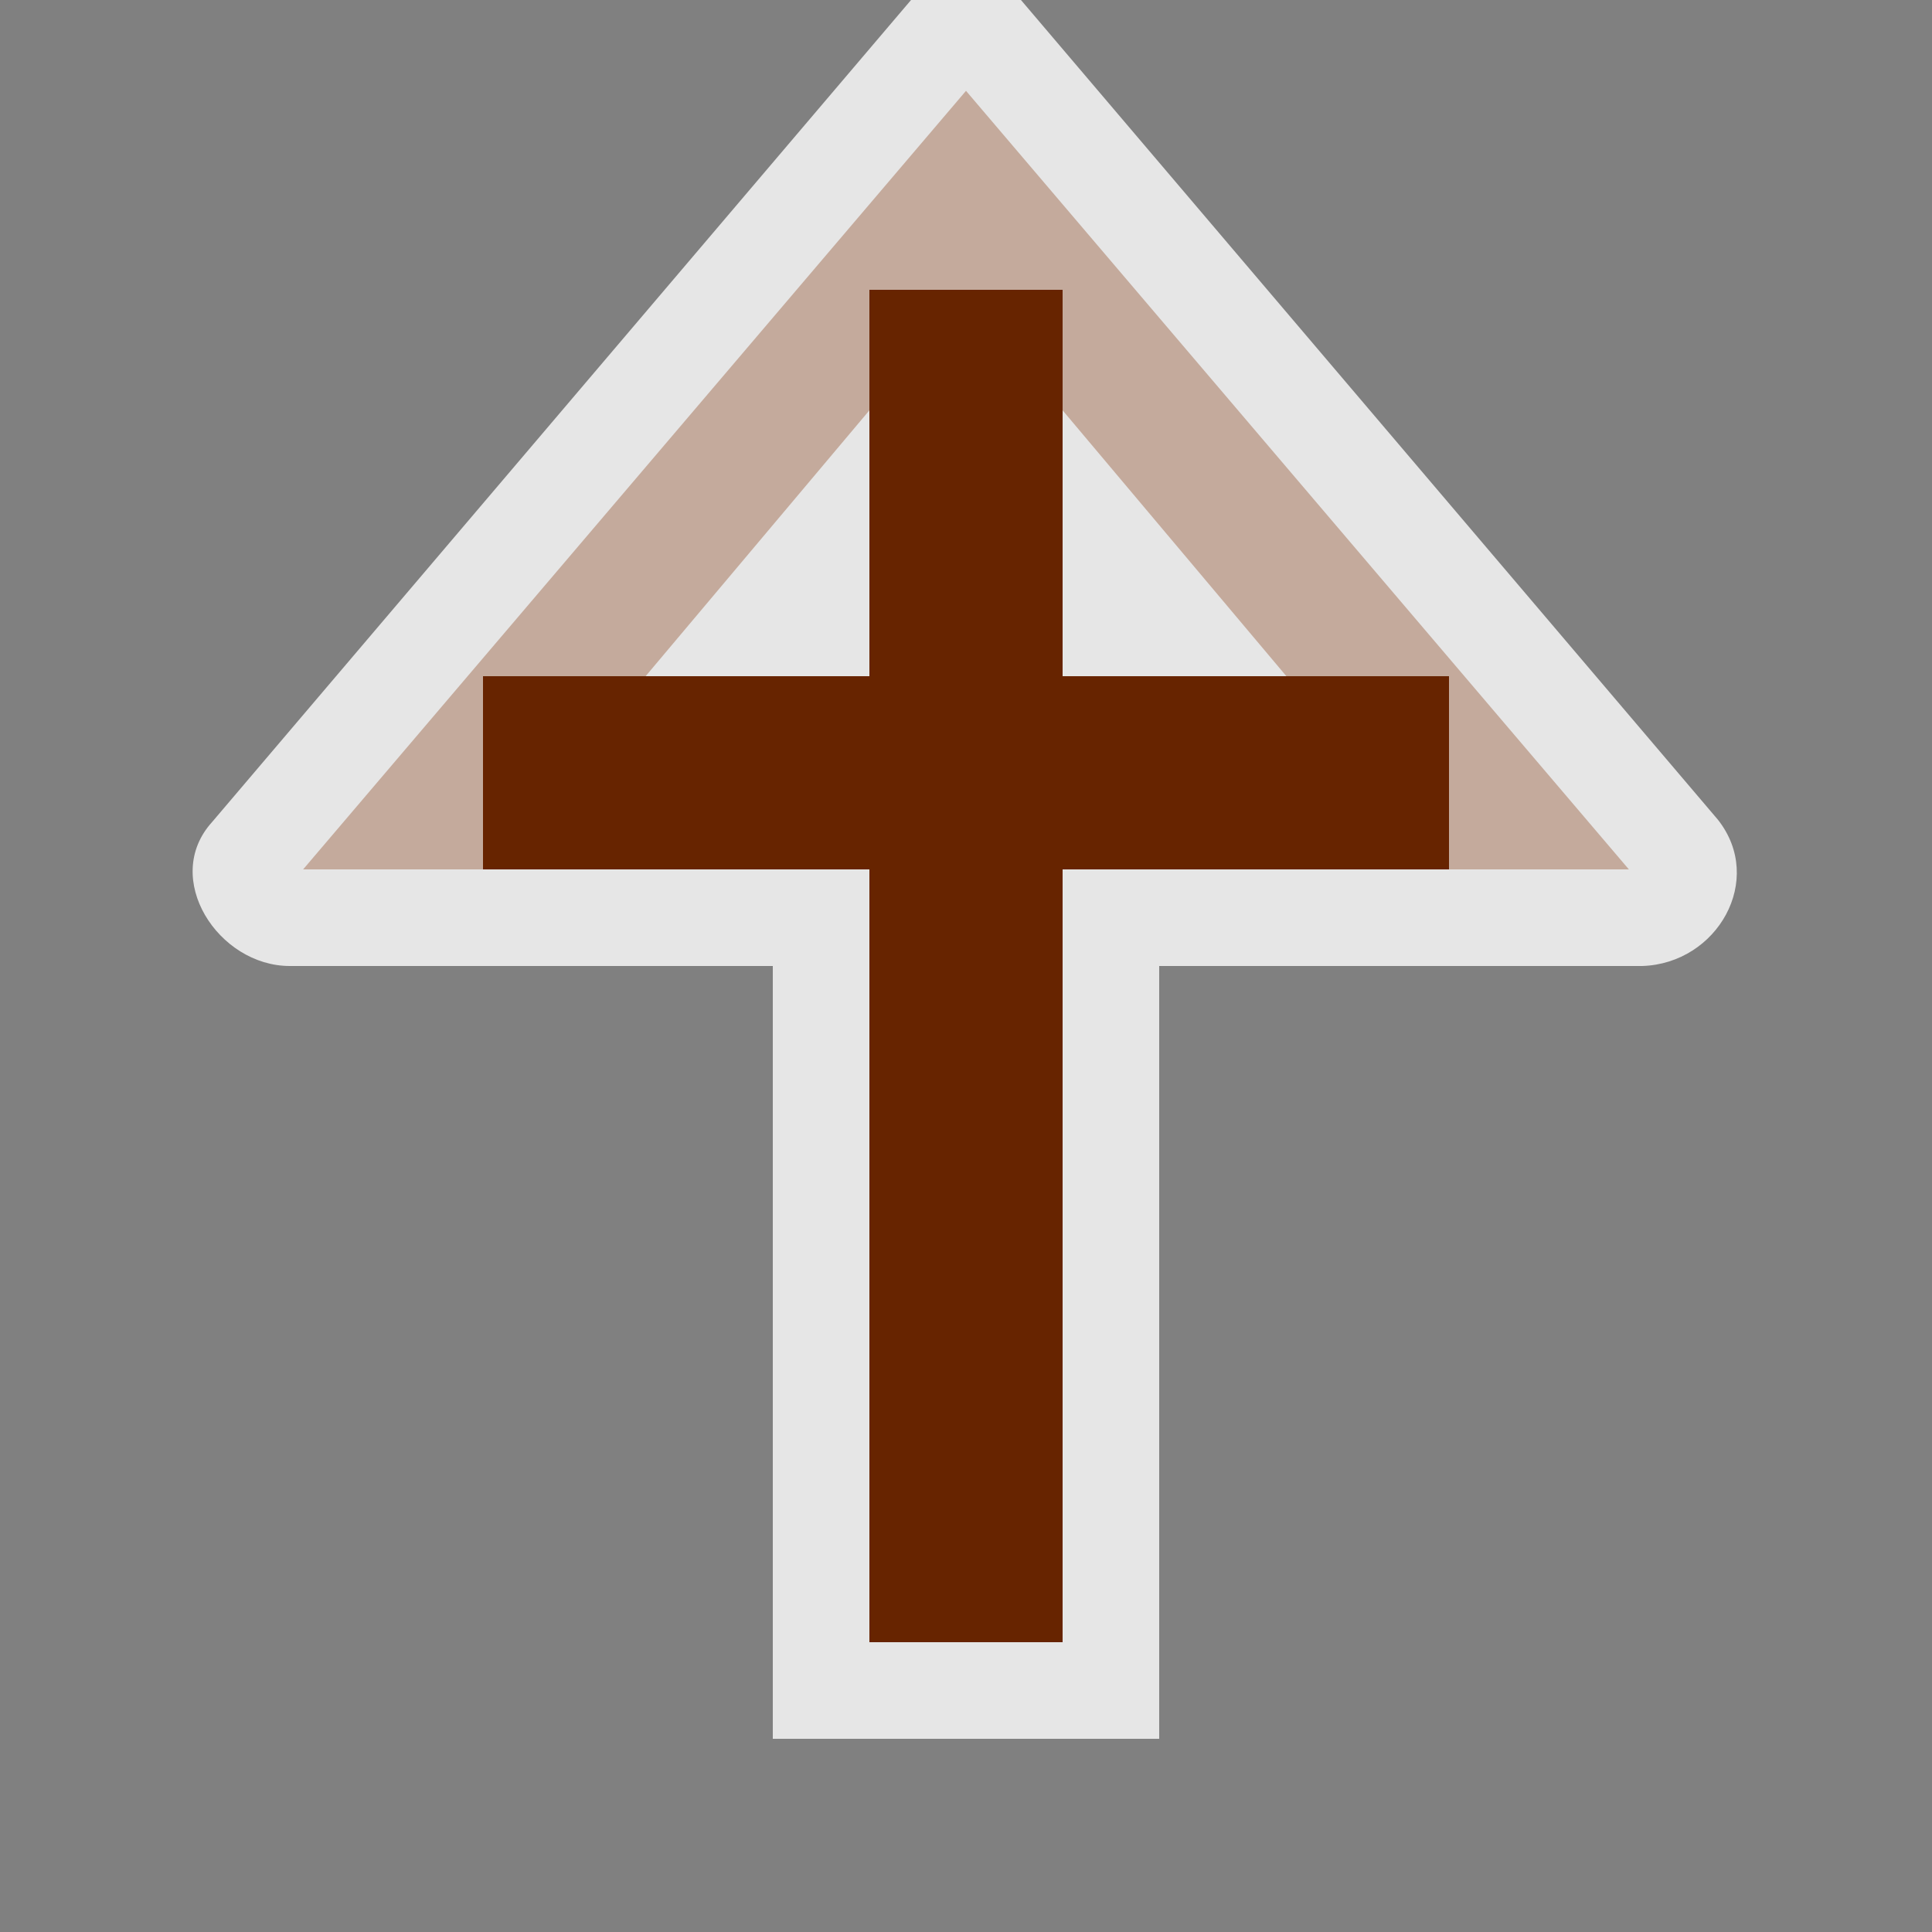
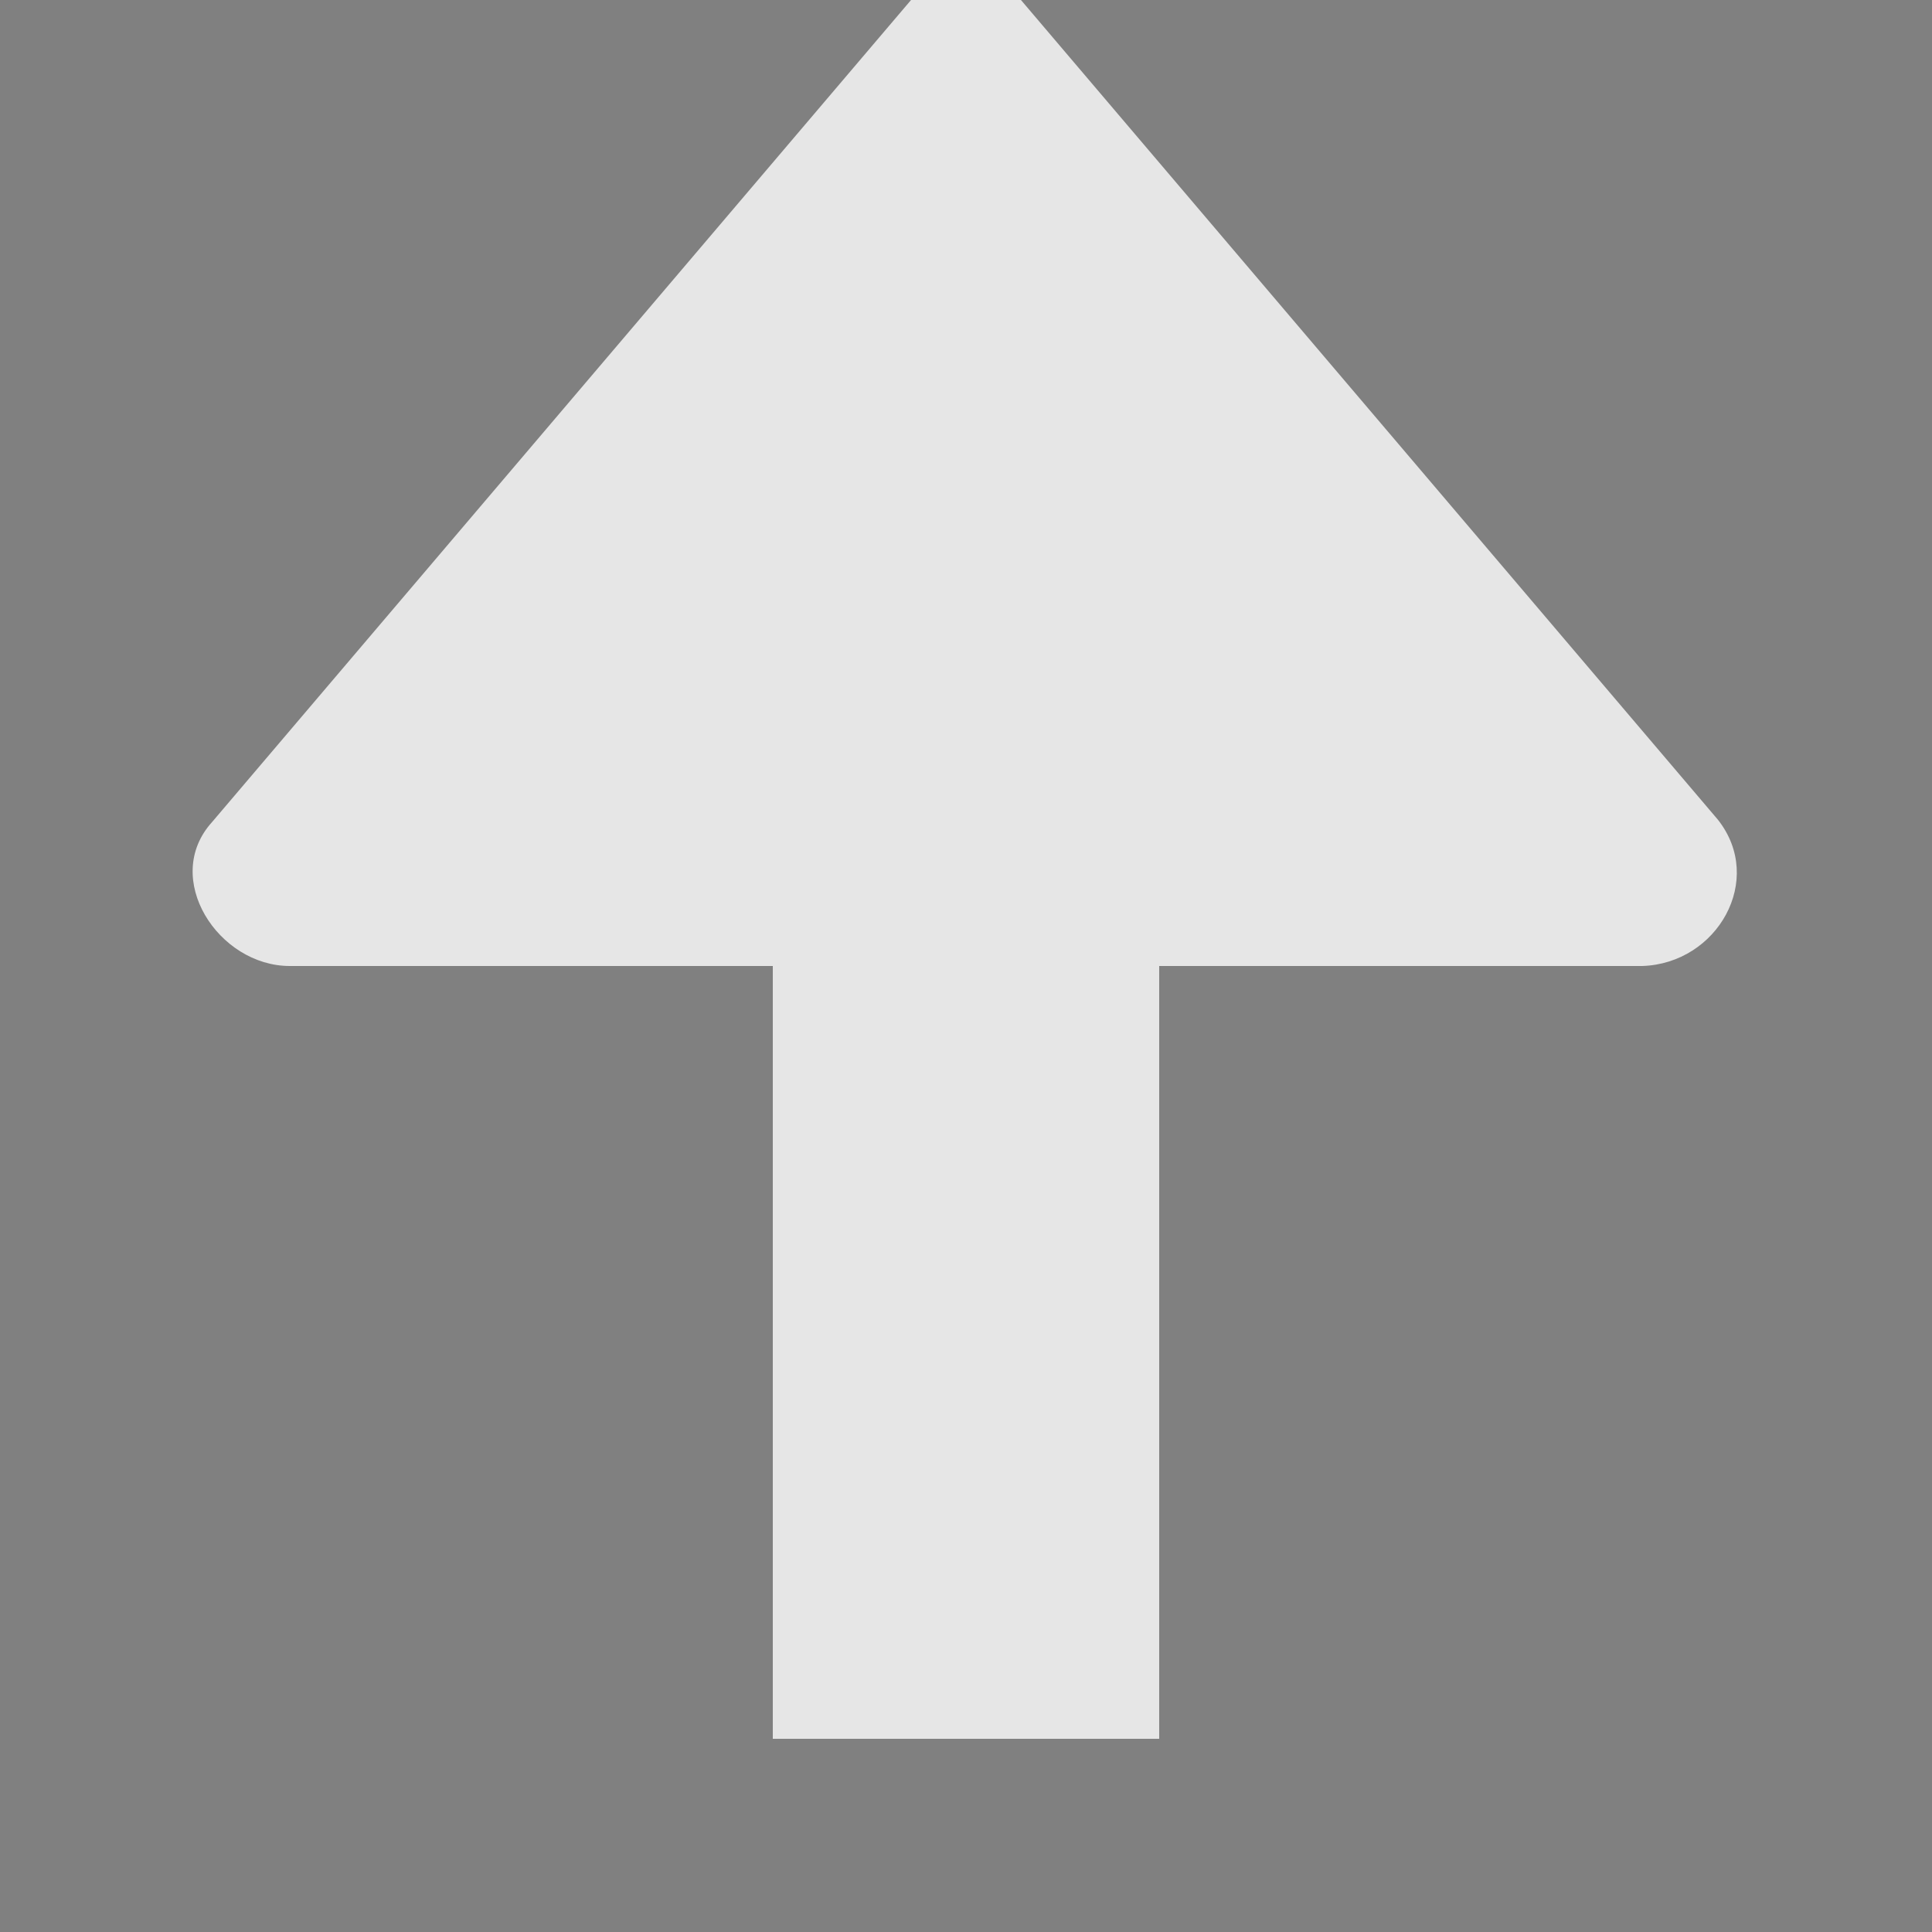
<svg xmlns="http://www.w3.org/2000/svg" height="580" width="580" version="1.1">
  <rect width="100%" height="100%" fill="#808080" stroke="none" />
  <title>wayside_cross</title>
  <g fill-rule="evenodd">
    <path opacity=".8" d="m273.5 0-209.83 246.78c-15.273 16.83 1.828 43.22 23.33 43.22h145v232h116v-232h145c22.565-0.702 36.973-25.897 22.731-43.915l-209.23-246.08z" fill="#fff" />
-     <path d="m290 27.268-199 233.73h54l145-172.27 145 172.27h54z" fill="#c4aa9c" />
-     <path d="m261 493h58v-232h116v-58h-116v-116h-58v116h-116v58h116z" fill="#672400" />
  </g>
</svg>